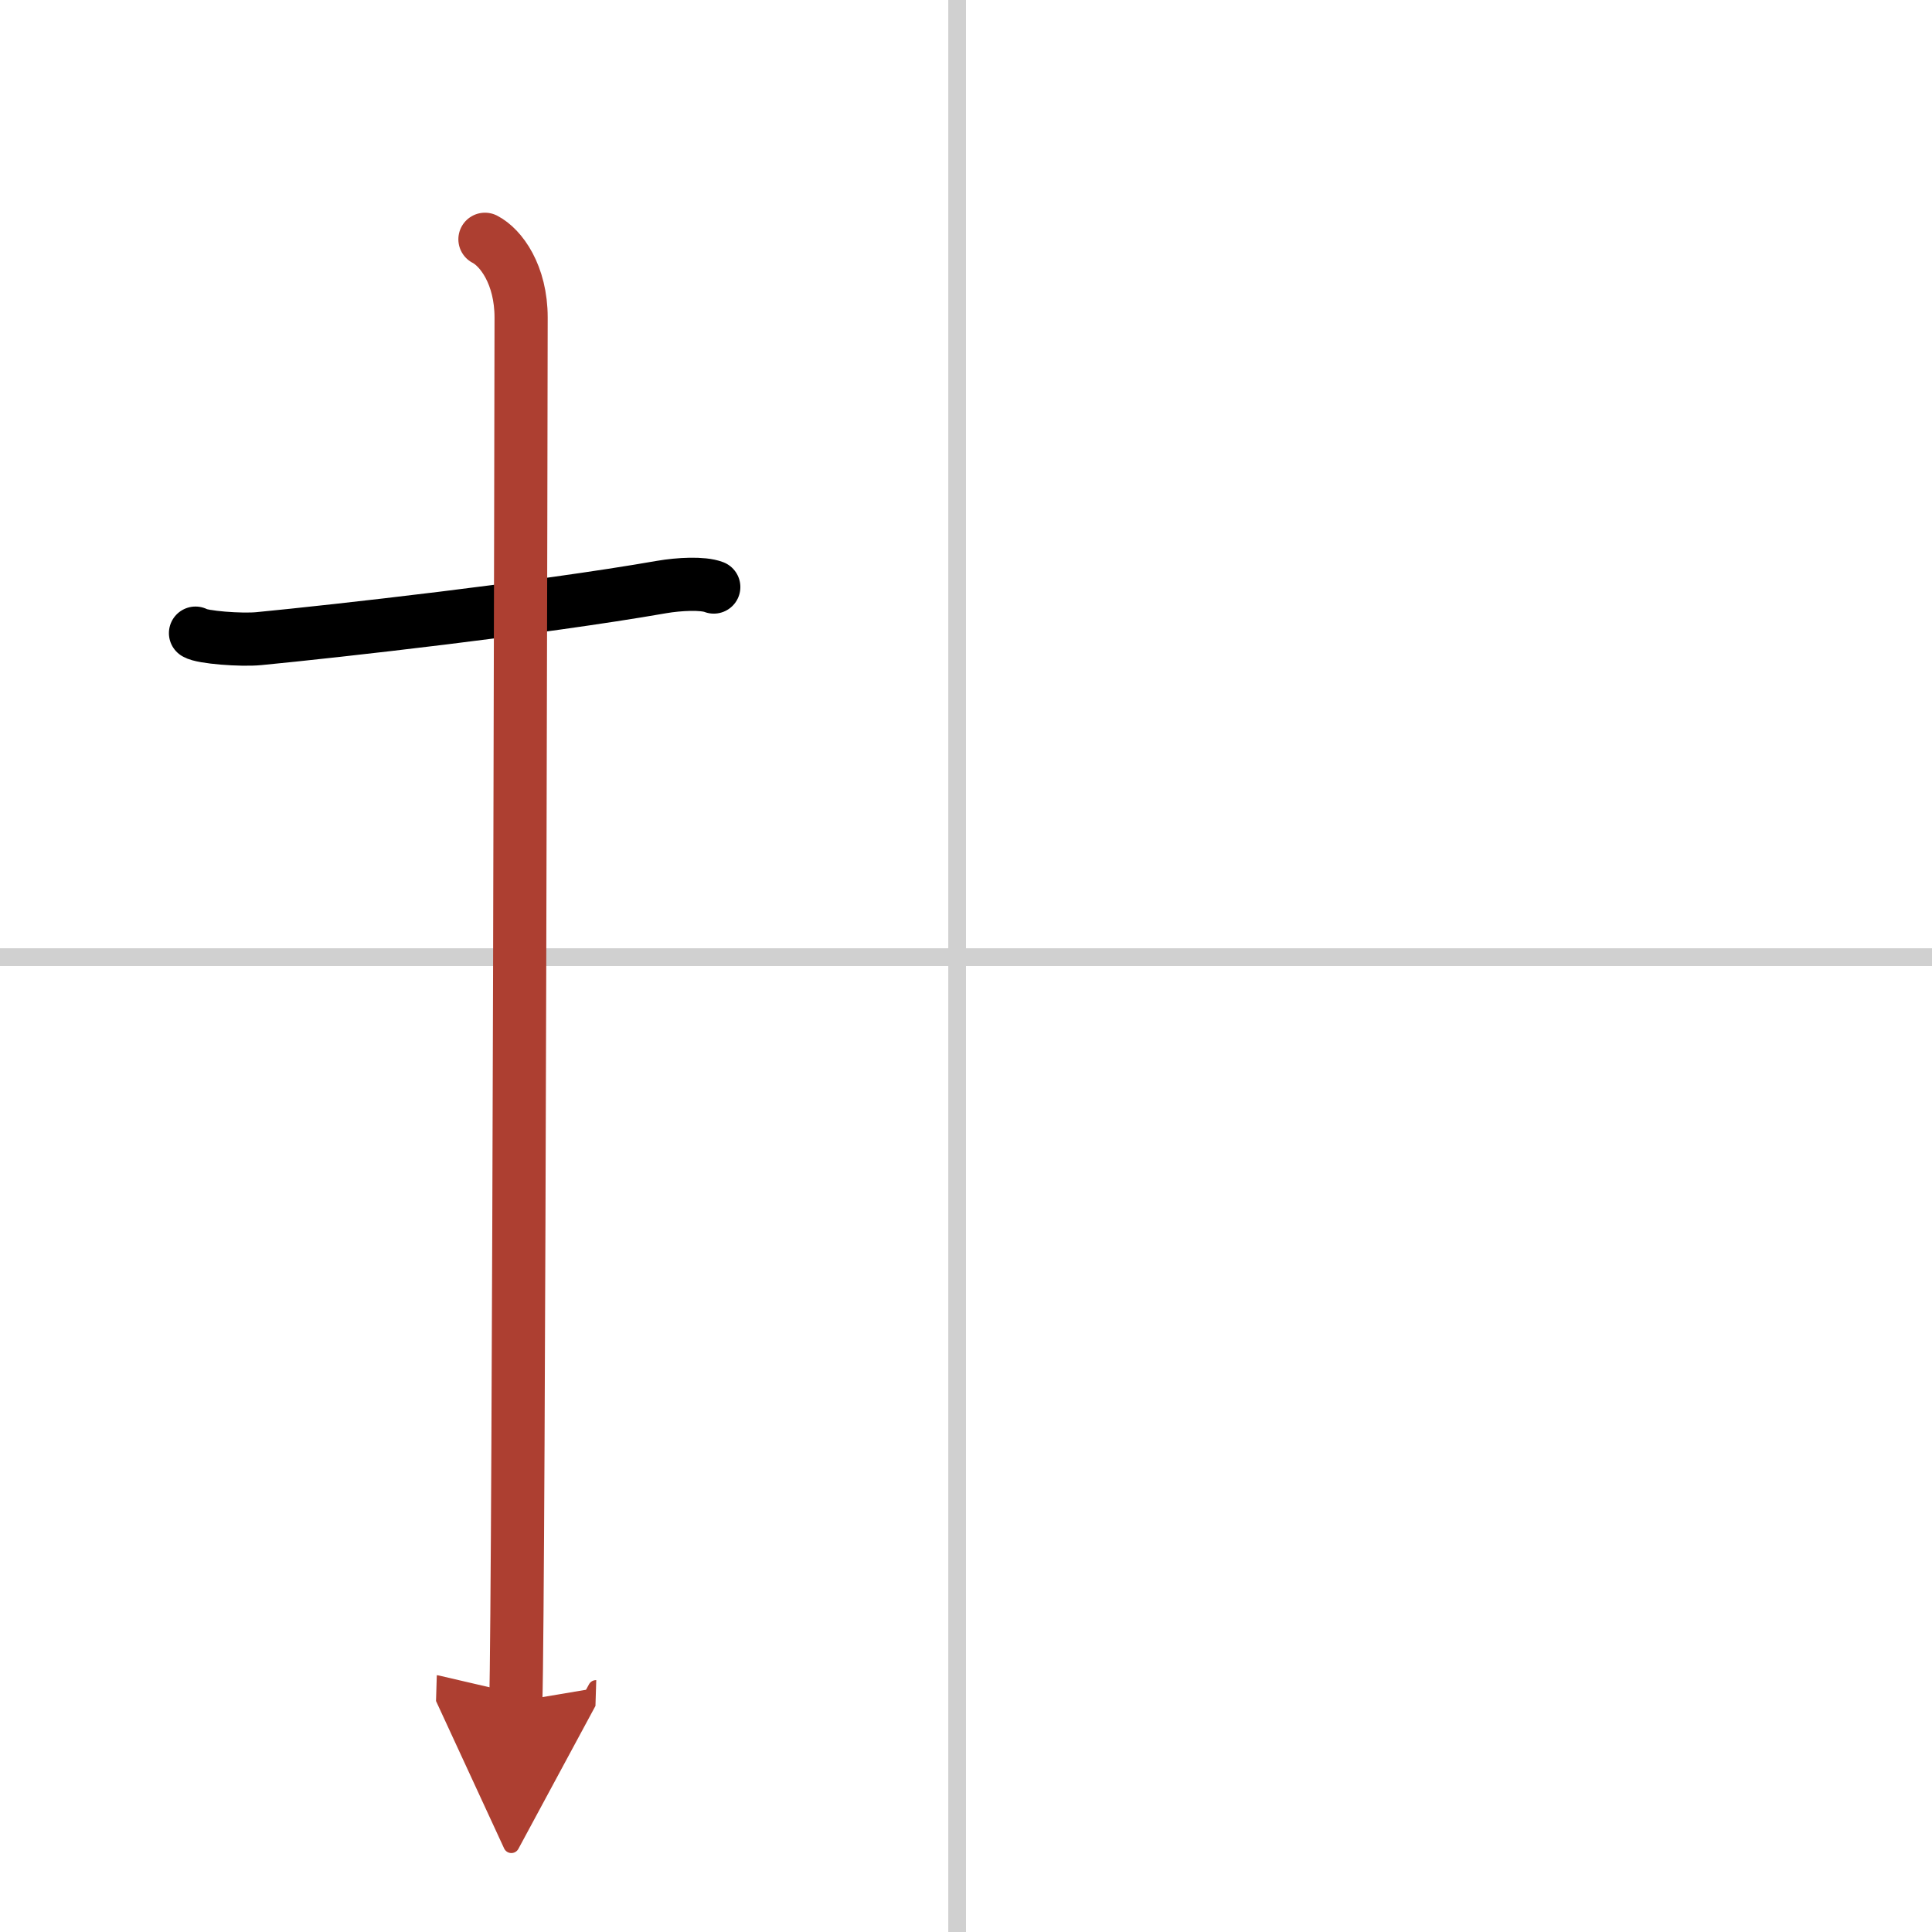
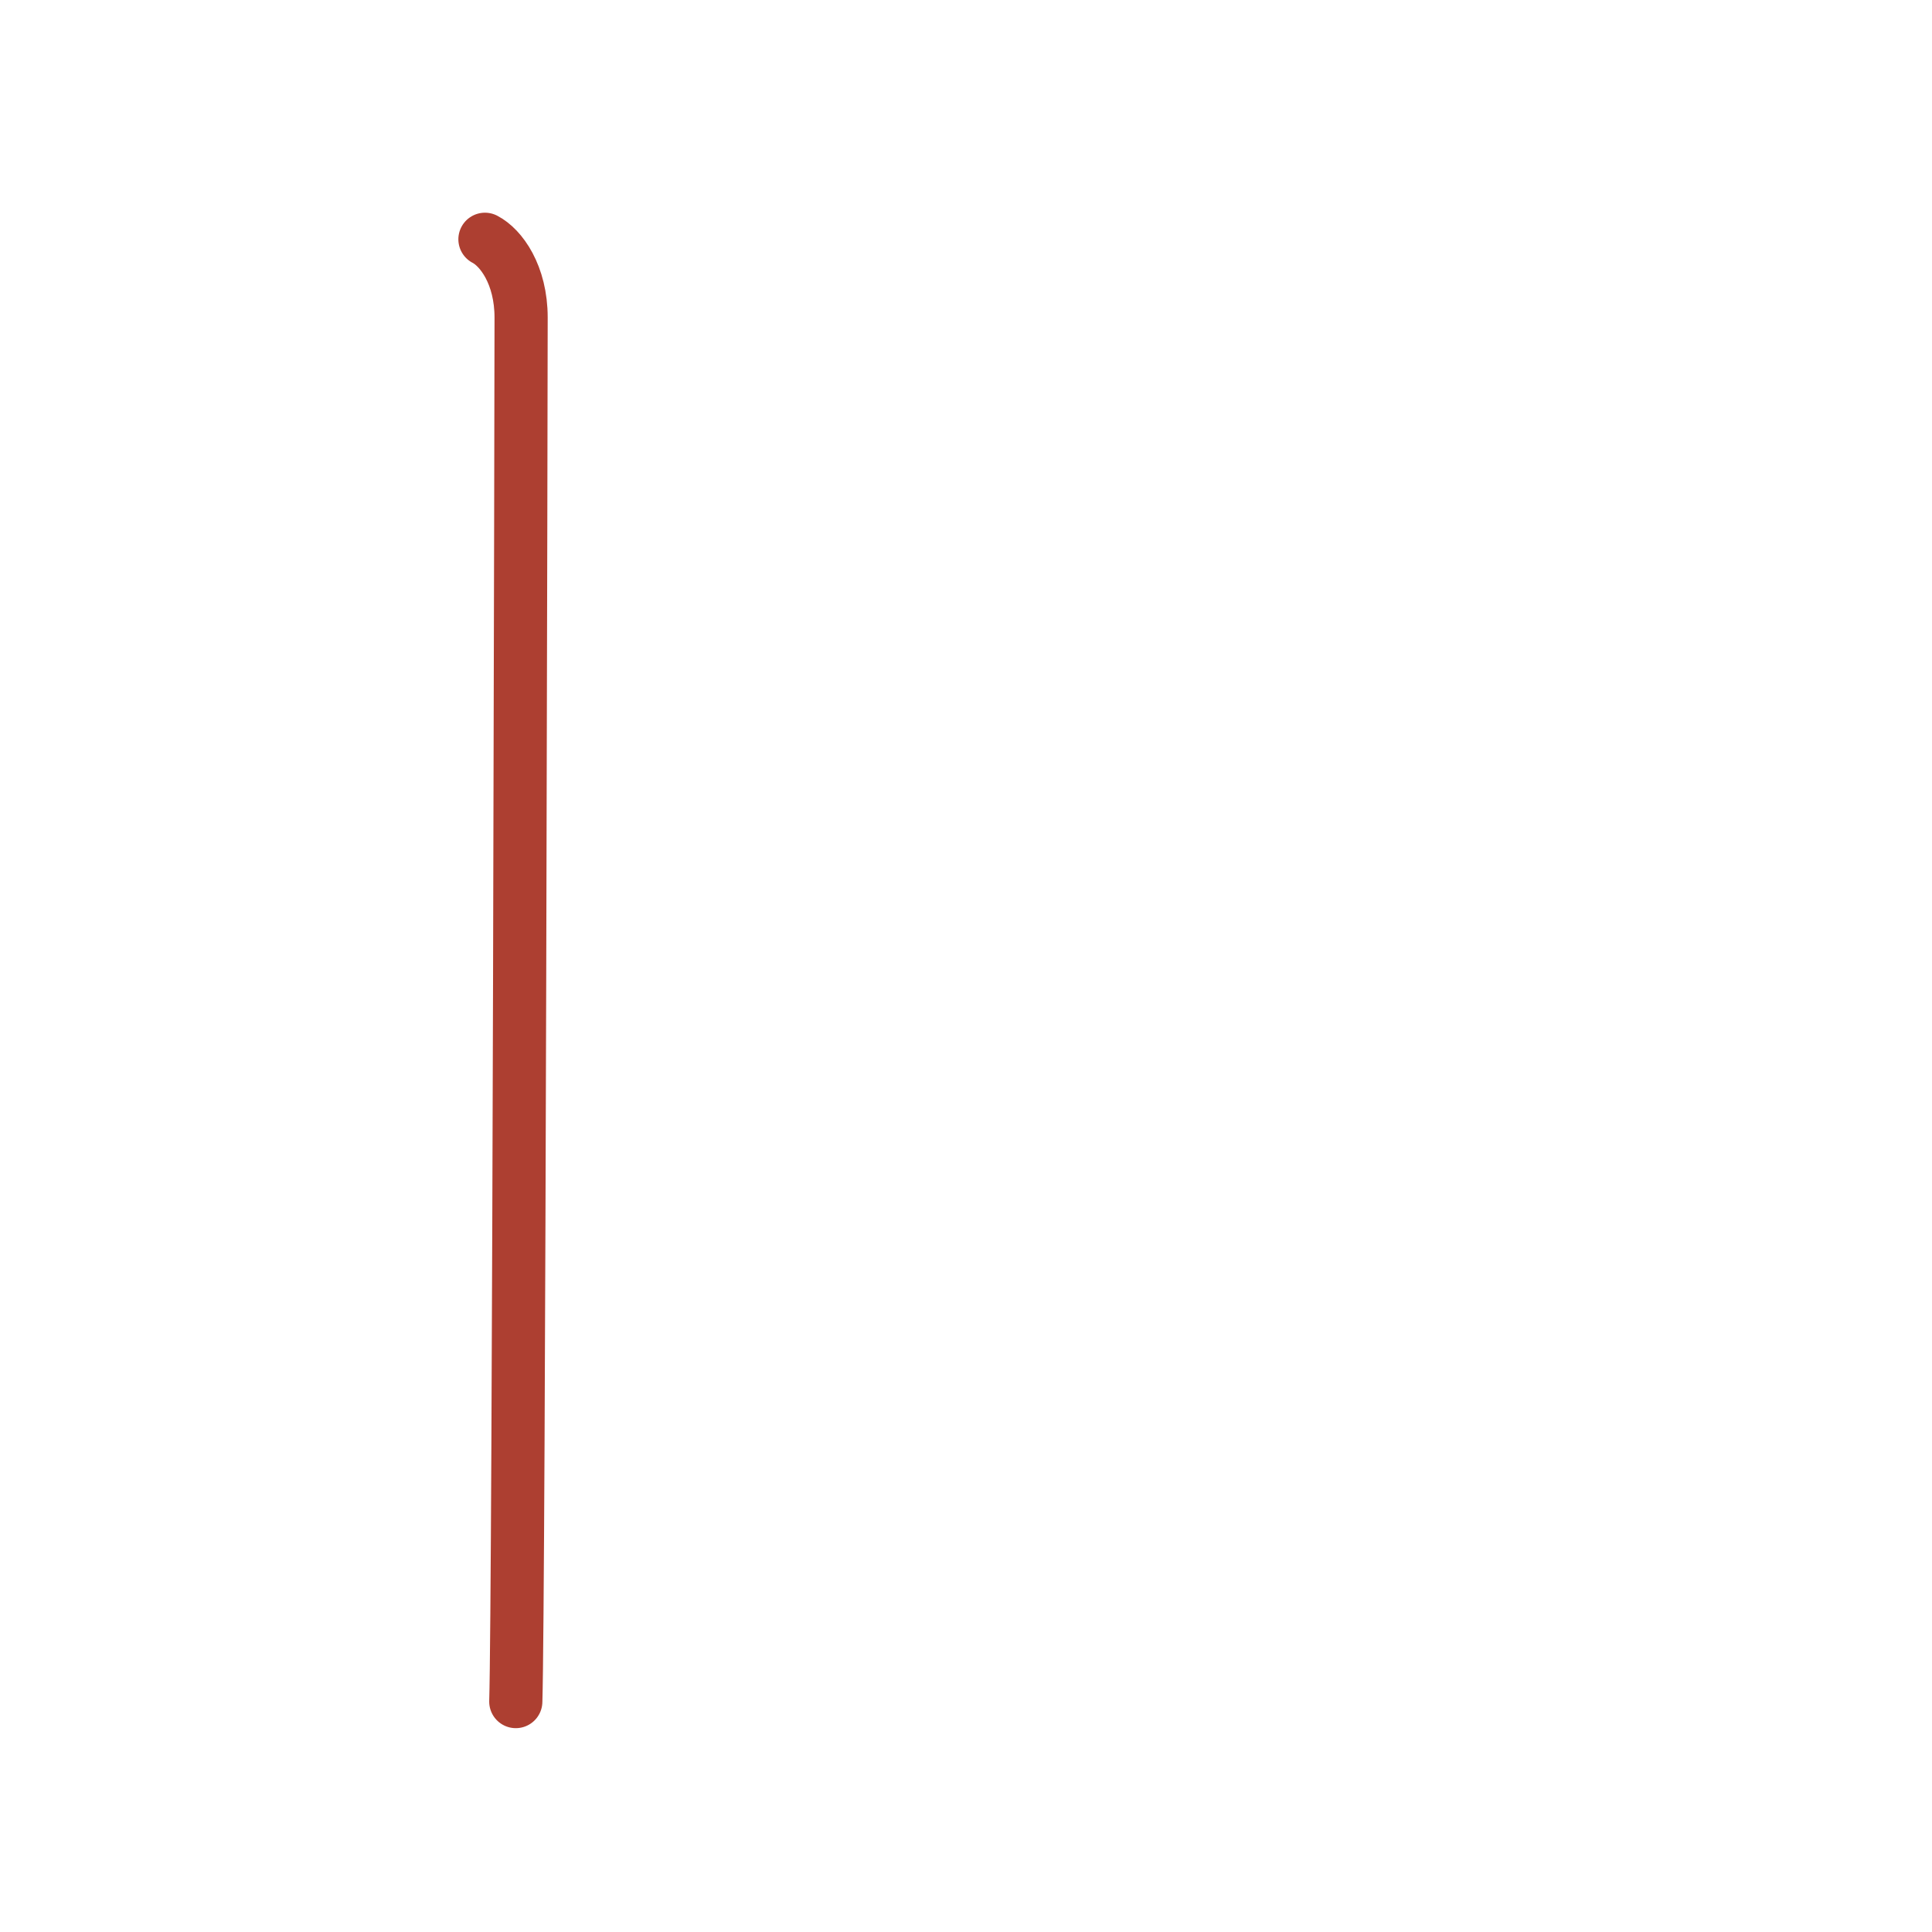
<svg xmlns="http://www.w3.org/2000/svg" width="400" height="400" viewBox="0 0 109 109">
  <defs>
    <marker id="a" markerWidth="4" orient="auto" refX="1" refY="5" viewBox="0 0 10 10">
-       <polyline points="0 0 10 5 0 10 1 5" fill="#ad3f31" stroke="#ad3f31" />
-     </marker>
+       </marker>
  </defs>
  <g fill="none" stroke="#000" stroke-linecap="round" stroke-linejoin="round" stroke-width="3">
-     <rect width="100%" height="100%" fill="#fff" stroke="#fff" />
-     <line x1="54" x2="54" y2="109" stroke="#d0d0d0" stroke-width="1" />
-     <line x2="109" y1="54" y2="54" stroke="#d0d0d0" stroke-width="1" />
-     <path d="m11.03 35.72c0.37 0.24 2.59 0.41 3.58 0.31 4.26-0.41 15.85-1.71 22.71-2.91 0.99-0.17 2.33-0.24 2.95 0" />
    <path d="m27.36 13.5c0.91 0.47 2.04 2 2.04 4.42 0 0.95-0.12 72.25-0.3 78.08" marker-end="url(#a)" stroke="#ad3f31" />
  </g>
</svg>